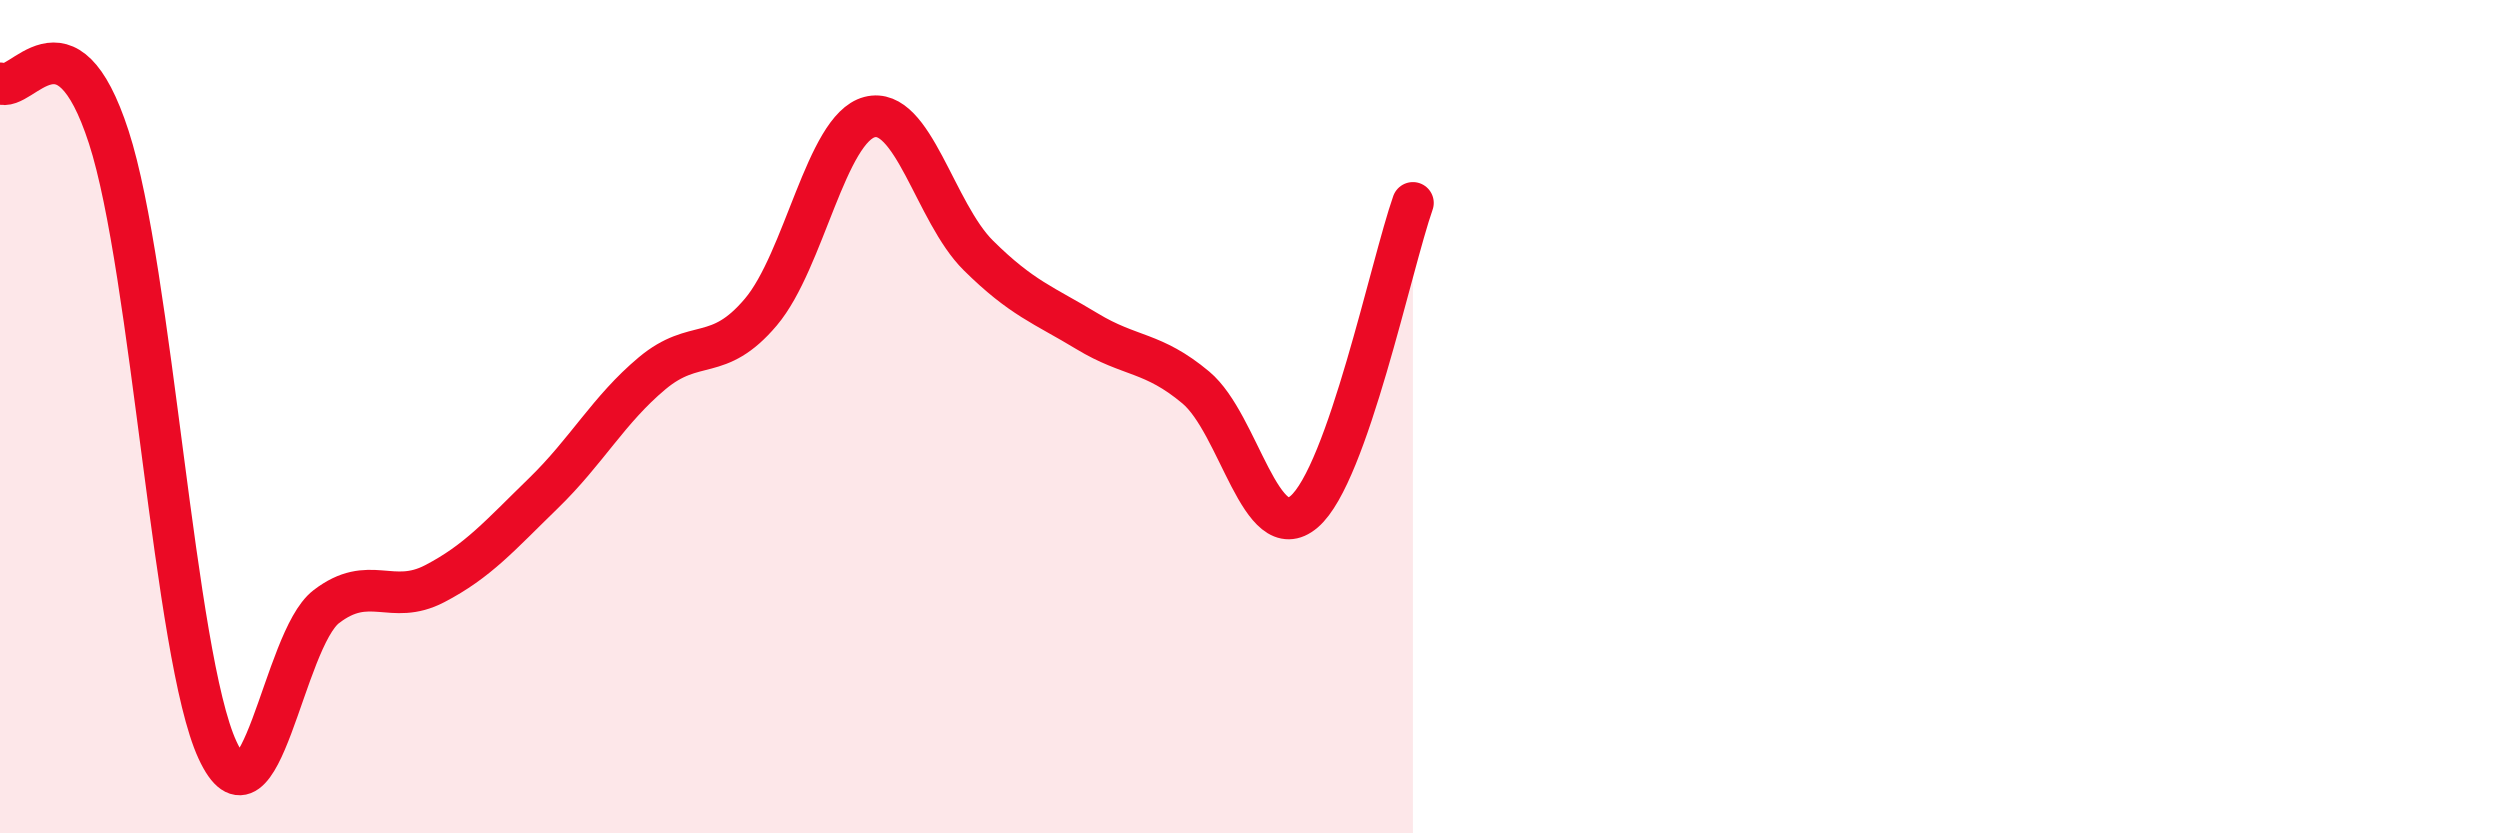
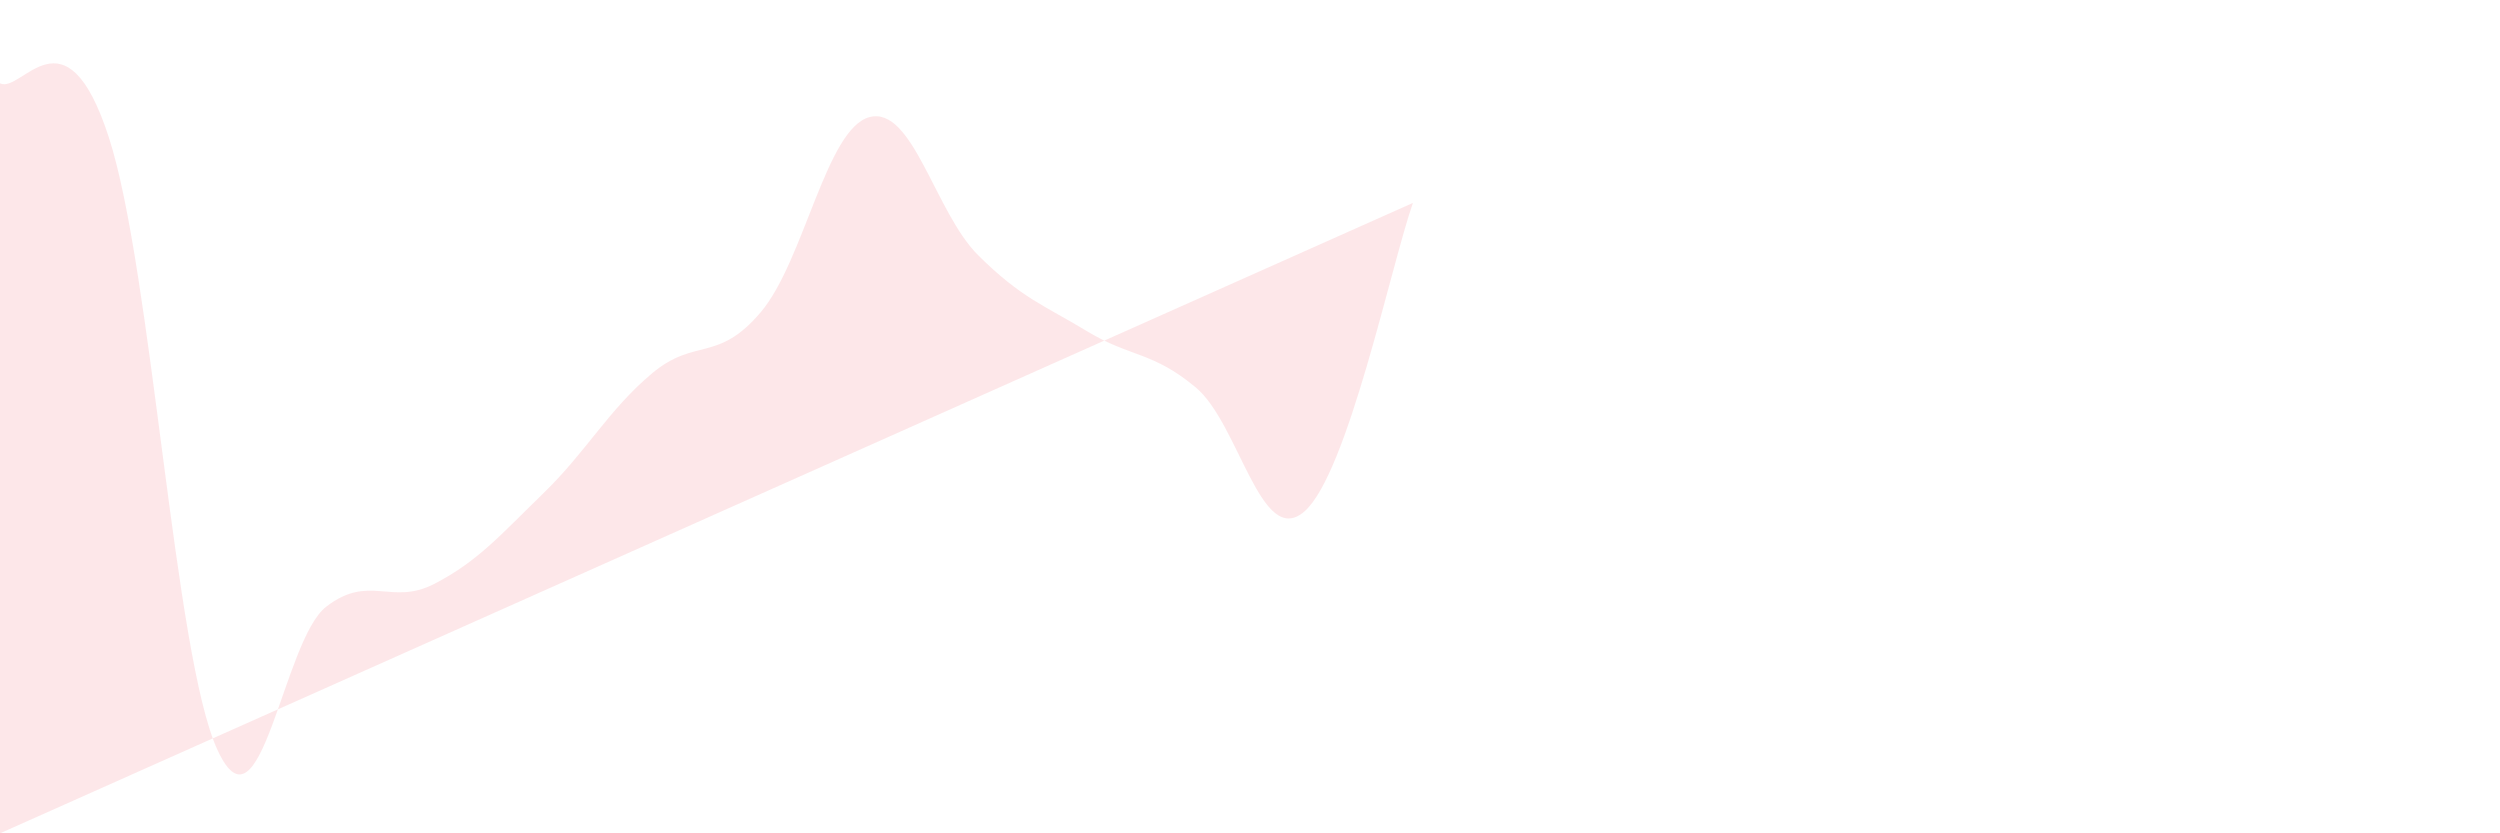
<svg xmlns="http://www.w3.org/2000/svg" width="60" height="20" viewBox="0 0 60 20">
-   <path d="M 0,2 C 0.52,2.26 1.57,0.09 2.61,3.29 C 3.65,6.49 4.18,15.75 5.22,18 C 6.26,20.25 6.79,15.36 7.83,14.56 C 8.87,13.76 9.39,14.55 10.43,14.01 C 11.47,13.47 12,12.85 13.04,11.84 C 14.08,10.83 14.61,9.83 15.65,8.96 C 16.69,8.09 17.22,8.72 18.26,7.49 C 19.3,6.26 19.83,3.08 20.87,2.81 C 21.91,2.54 22.44,5.1 23.48,6.13 C 24.52,7.16 25.05,7.32 26.09,7.95 C 27.13,8.58 27.66,8.43 28.7,9.3 C 29.74,10.17 30.26,13.17 31.3,12.28 C 32.34,11.39 33.39,6.35 33.91,4.87L33.91 20L0 20Z" fill="#EB0A25" opacity="0.1" stroke-linecap="round" stroke-linejoin="round" />
-   <path d="M 0,2 C 0.52,2.26 1.57,0.09 2.61,3.29 C 3.65,6.49 4.18,15.75 5.22,18 C 6.26,20.25 6.79,15.36 7.83,14.56 C 8.87,13.76 9.39,14.55 10.43,14.01 C 11.47,13.47 12,12.85 13.04,11.84 C 14.08,10.83 14.61,9.83 15.65,8.96 C 16.69,8.09 17.22,8.72 18.26,7.49 C 19.3,6.26 19.83,3.08 20.87,2.81 C 21.91,2.54 22.44,5.1 23.48,6.13 C 24.52,7.16 25.05,7.32 26.09,7.95 C 27.13,8.58 27.66,8.43 28.7,9.3 C 29.74,10.17 30.26,13.17 31.3,12.28 C 32.34,11.39 33.39,6.35 33.91,4.87" stroke="#EB0A25" stroke-width="1" fill="none" stroke-linecap="round" stroke-linejoin="round" />
+   <path d="M 0,2 C 0.52,2.26 1.57,0.09 2.61,3.29 C 3.65,6.49 4.18,15.75 5.22,18 C 6.26,20.25 6.79,15.36 7.83,14.56 C 8.87,13.76 9.39,14.55 10.43,14.01 C 11.47,13.47 12,12.85 13.04,11.84 C 14.08,10.83 14.61,9.83 15.65,8.96 C 16.69,8.09 17.22,8.72 18.26,7.49 C 19.3,6.26 19.83,3.08 20.87,2.81 C 21.91,2.54 22.44,5.1 23.48,6.13 C 24.52,7.16 25.05,7.32 26.09,7.95 C 27.13,8.58 27.66,8.43 28.7,9.3 C 29.74,10.17 30.26,13.17 31.3,12.28 C 32.34,11.39 33.39,6.35 33.91,4.87L0 20Z" fill="#EB0A25" opacity="0.1" stroke-linecap="round" stroke-linejoin="round" />
</svg>